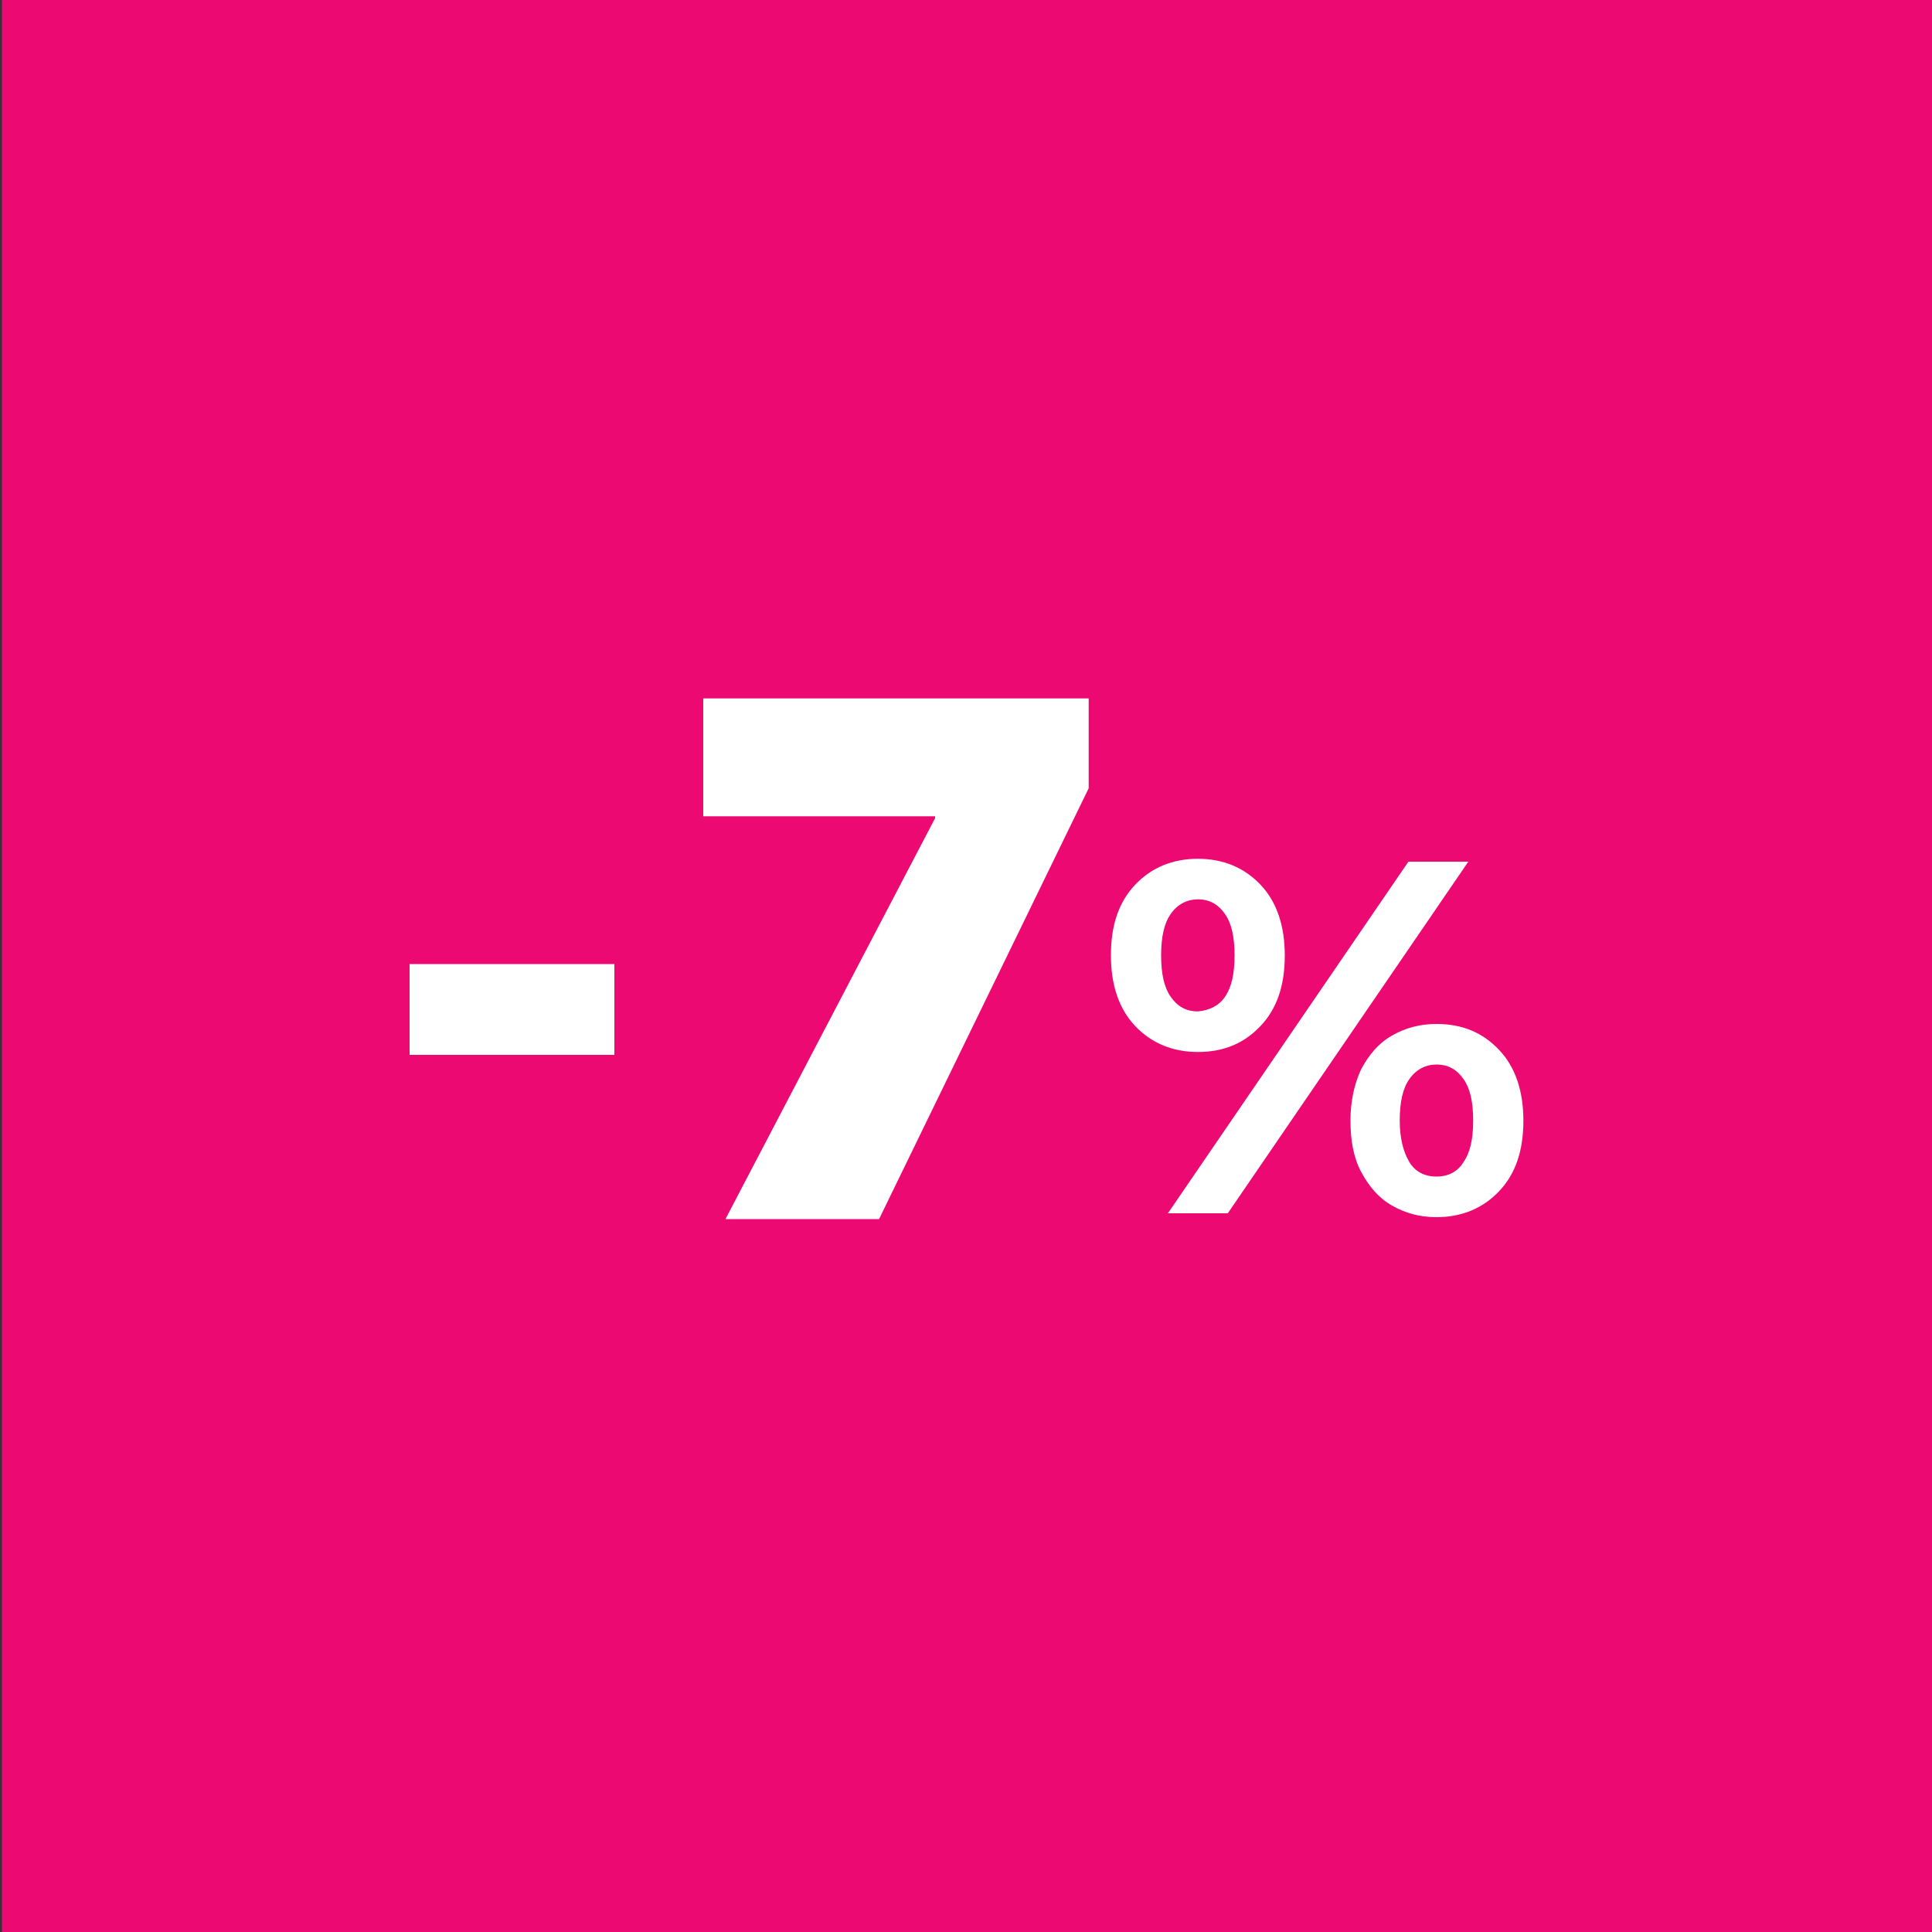
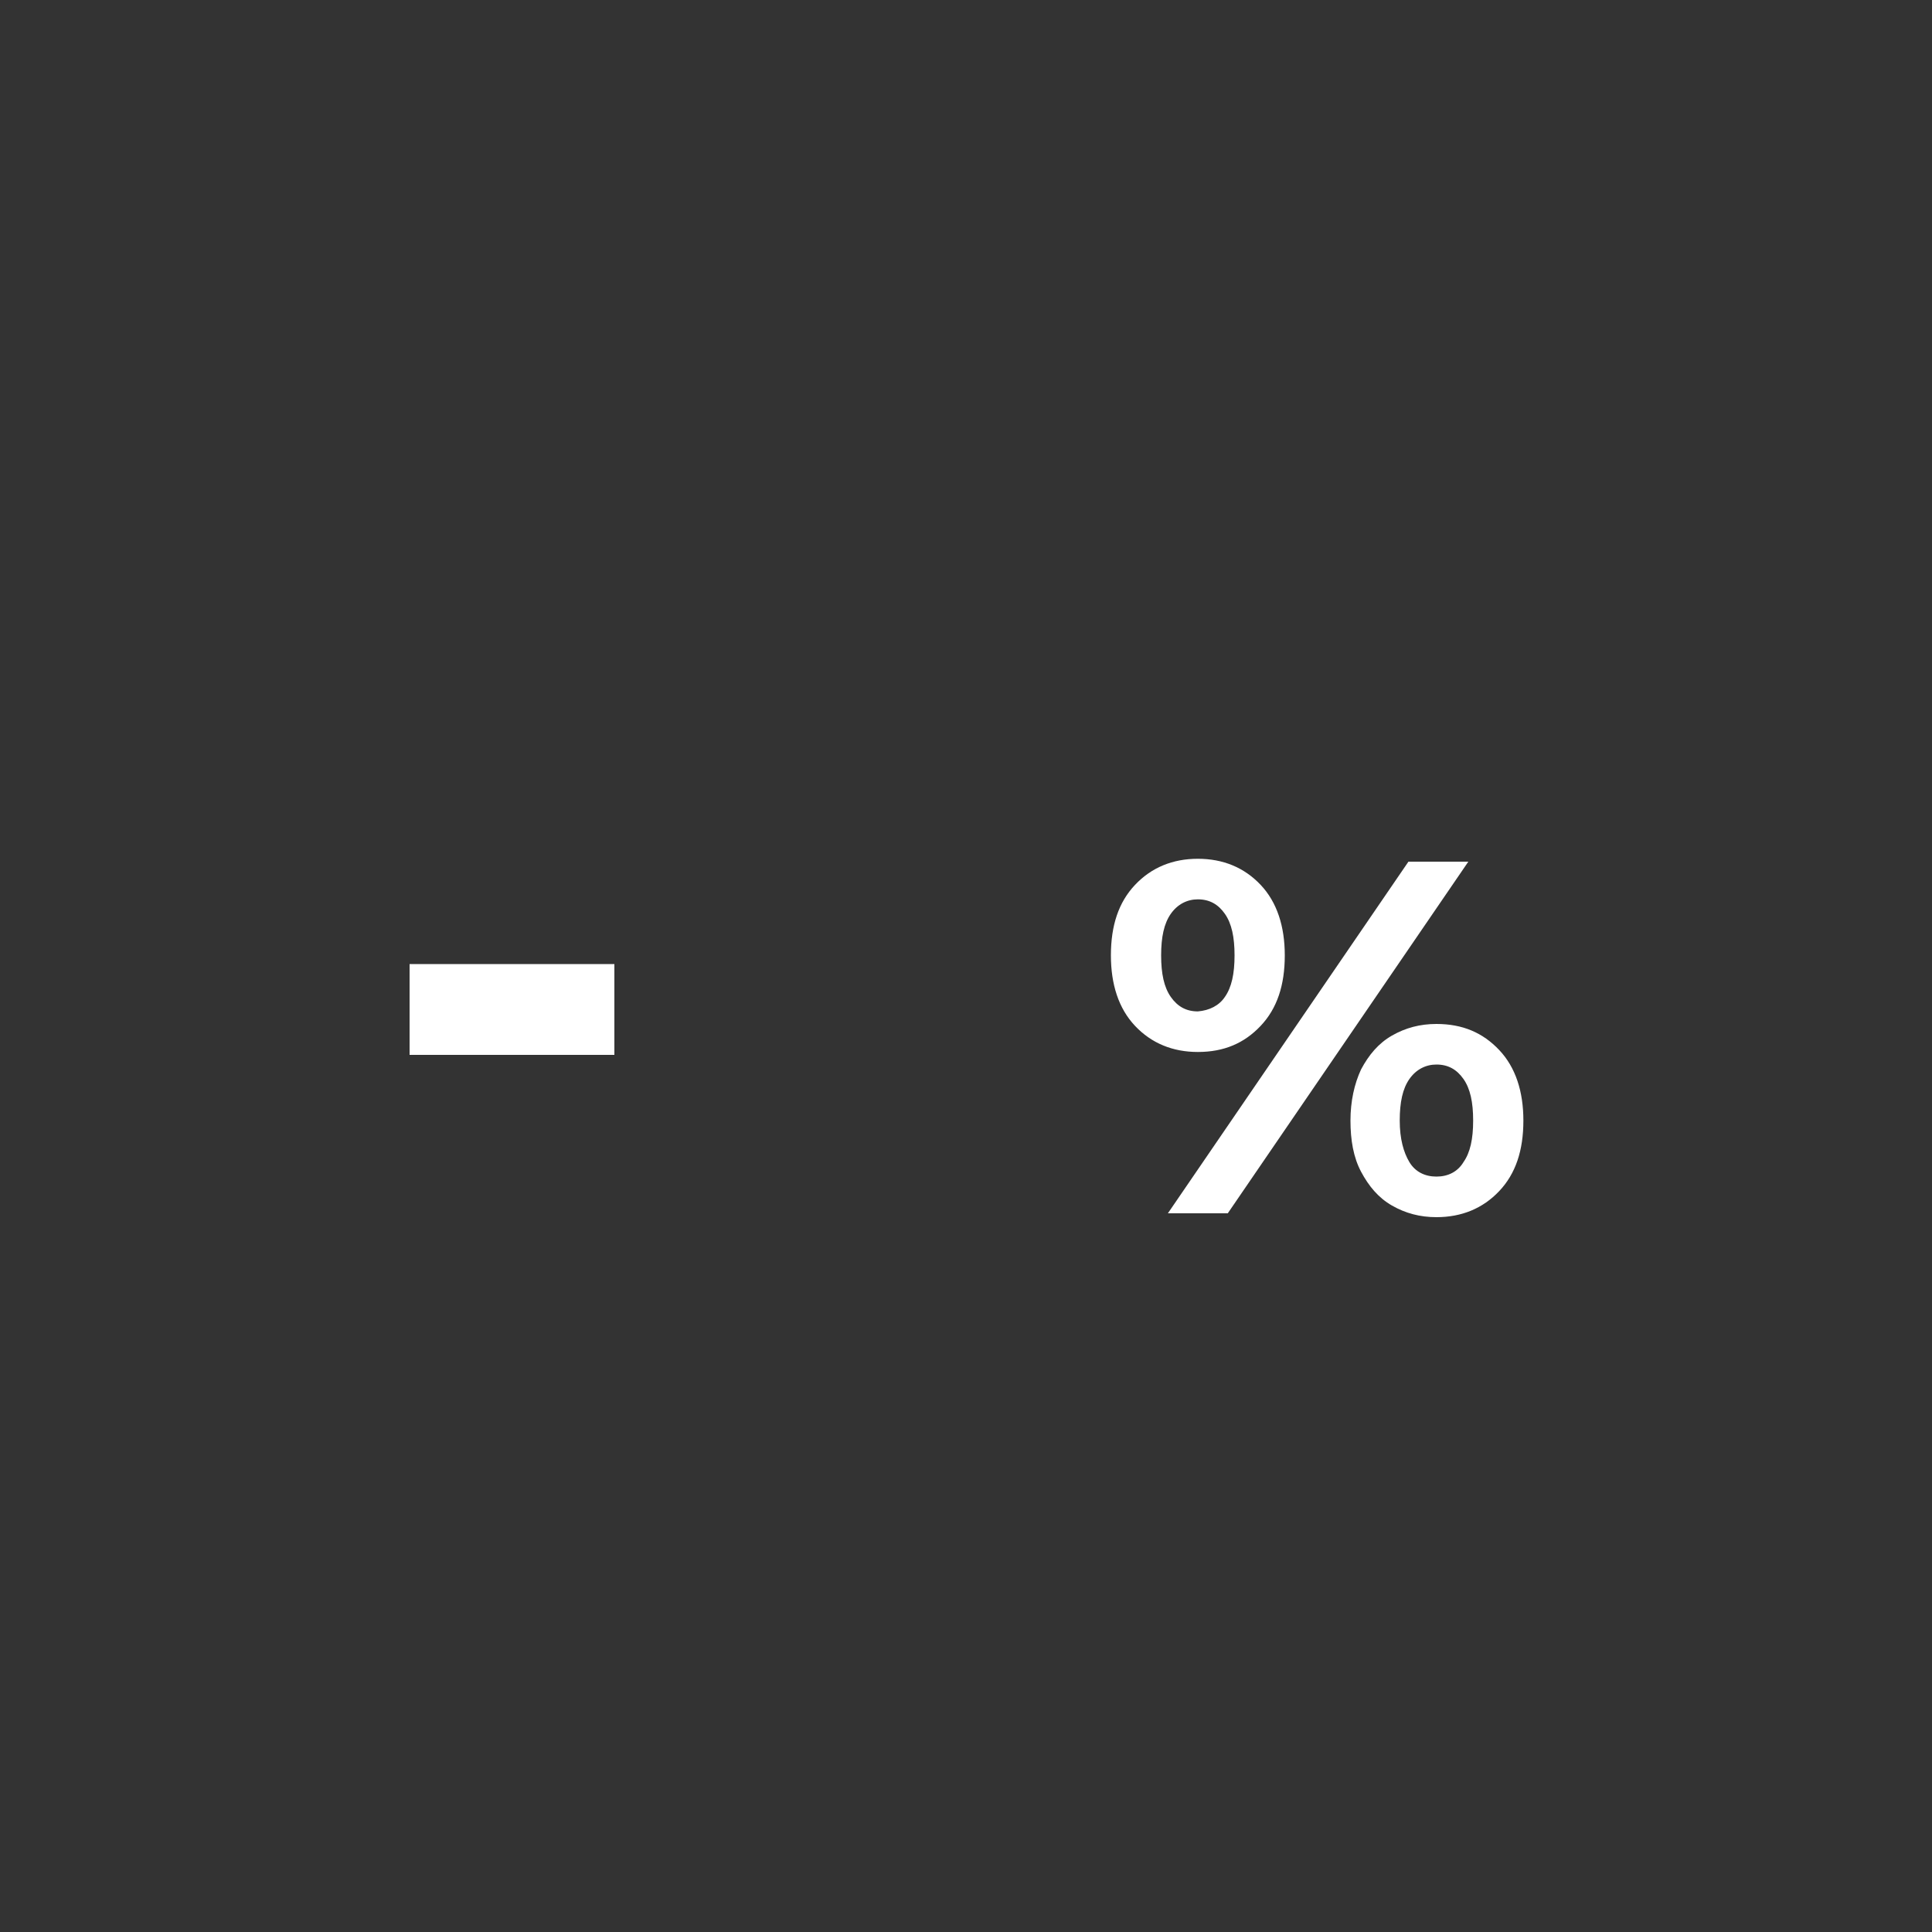
<svg xmlns="http://www.w3.org/2000/svg" version="1.1" id="Слой_1" x="0px" y="0px" viewBox="0 0 200 200" style="enable-background:new 0 0 200 200;" xml:space="preserve">
  <rect x="0" y="0" width="200" height="200" fill="#333333" stroke="none" />
  <style type="text/css">
	.st0{fill:#EC0972;}
	.st1{enable-background:new    ;}
	.st2{fill:#FFFFFF;}
</style>
  <g>
-     <rect x="0.2" y="-0.1" class="st0" width="199.8" height="200.2" />
-   </g>
+     </g>
  <g class="st1">
    <path class="st2" d="M42.4,99.8h21.2v9.4H42.4V99.8z" />
  </g>
  <g class="st1">
    <path class="st2" d="M117.5,106.2c-1.7-1.8-2.5-4.3-2.5-7.3c0-3.1,0.8-5.5,2.5-7.3s3.9-2.7,6.5-2.7s4.8,0.9,6.5,2.7   s2.5,4.3,2.5,7.3c0,3.1-0.8,5.5-2.5,7.3c-1.7,1.8-3.8,2.7-6.5,2.7C121.4,108.9,119.2,108,117.5,106.2z M126.8,103.2   c0.7-1,1-2.4,1-4.3c0-1.9-0.3-3.3-1-4.3c-0.7-1-1.6-1.5-2.8-1.5c-1.1,0-2.1,0.5-2.8,1.5c-0.7,1-1,2.4-1,4.3s0.3,3.3,1,4.3   s1.6,1.5,2.8,1.5C125.2,104.6,126.2,104.1,126.8,103.2z M145.8,89.2h6.2l-24.9,36.4h-6.2L145.8,89.2z M144.1,124.8   c-1.4-0.8-2.4-2-3.2-3.5c-0.8-1.5-1.1-3.3-1.1-5.3s0.4-3.8,1.1-5.3c0.8-1.5,1.8-2.7,3.2-3.5c1.4-0.8,2.9-1.2,4.6-1.2   c2.7,0,4.8,0.9,6.5,2.7c1.7,1.8,2.5,4.3,2.5,7.3c0,3.1-0.8,5.5-2.5,7.3c-1.7,1.8-3.9,2.7-6.5,2.7C147,126,145.5,125.6,144.1,124.8z    M151.5,120.3c0.7-1,1-2.4,1-4.3s-0.3-3.3-1-4.3s-1.6-1.5-2.8-1.5c-1.1,0-2.1,0.5-2.8,1.5s-1,2.4-1,4.3c0,1.9,0.4,3.3,1,4.3   s1.6,1.5,2.8,1.5C149.9,121.8,150.9,121.3,151.5,120.3z" />
  </g>
  <g>
-     <path class="st2" d="M112.7,72.3v9.3L91,126.2H75.1l21.7-41.5v-0.2H72.8V72.3H112.7z" />
-   </g>
+     </g>
</svg>